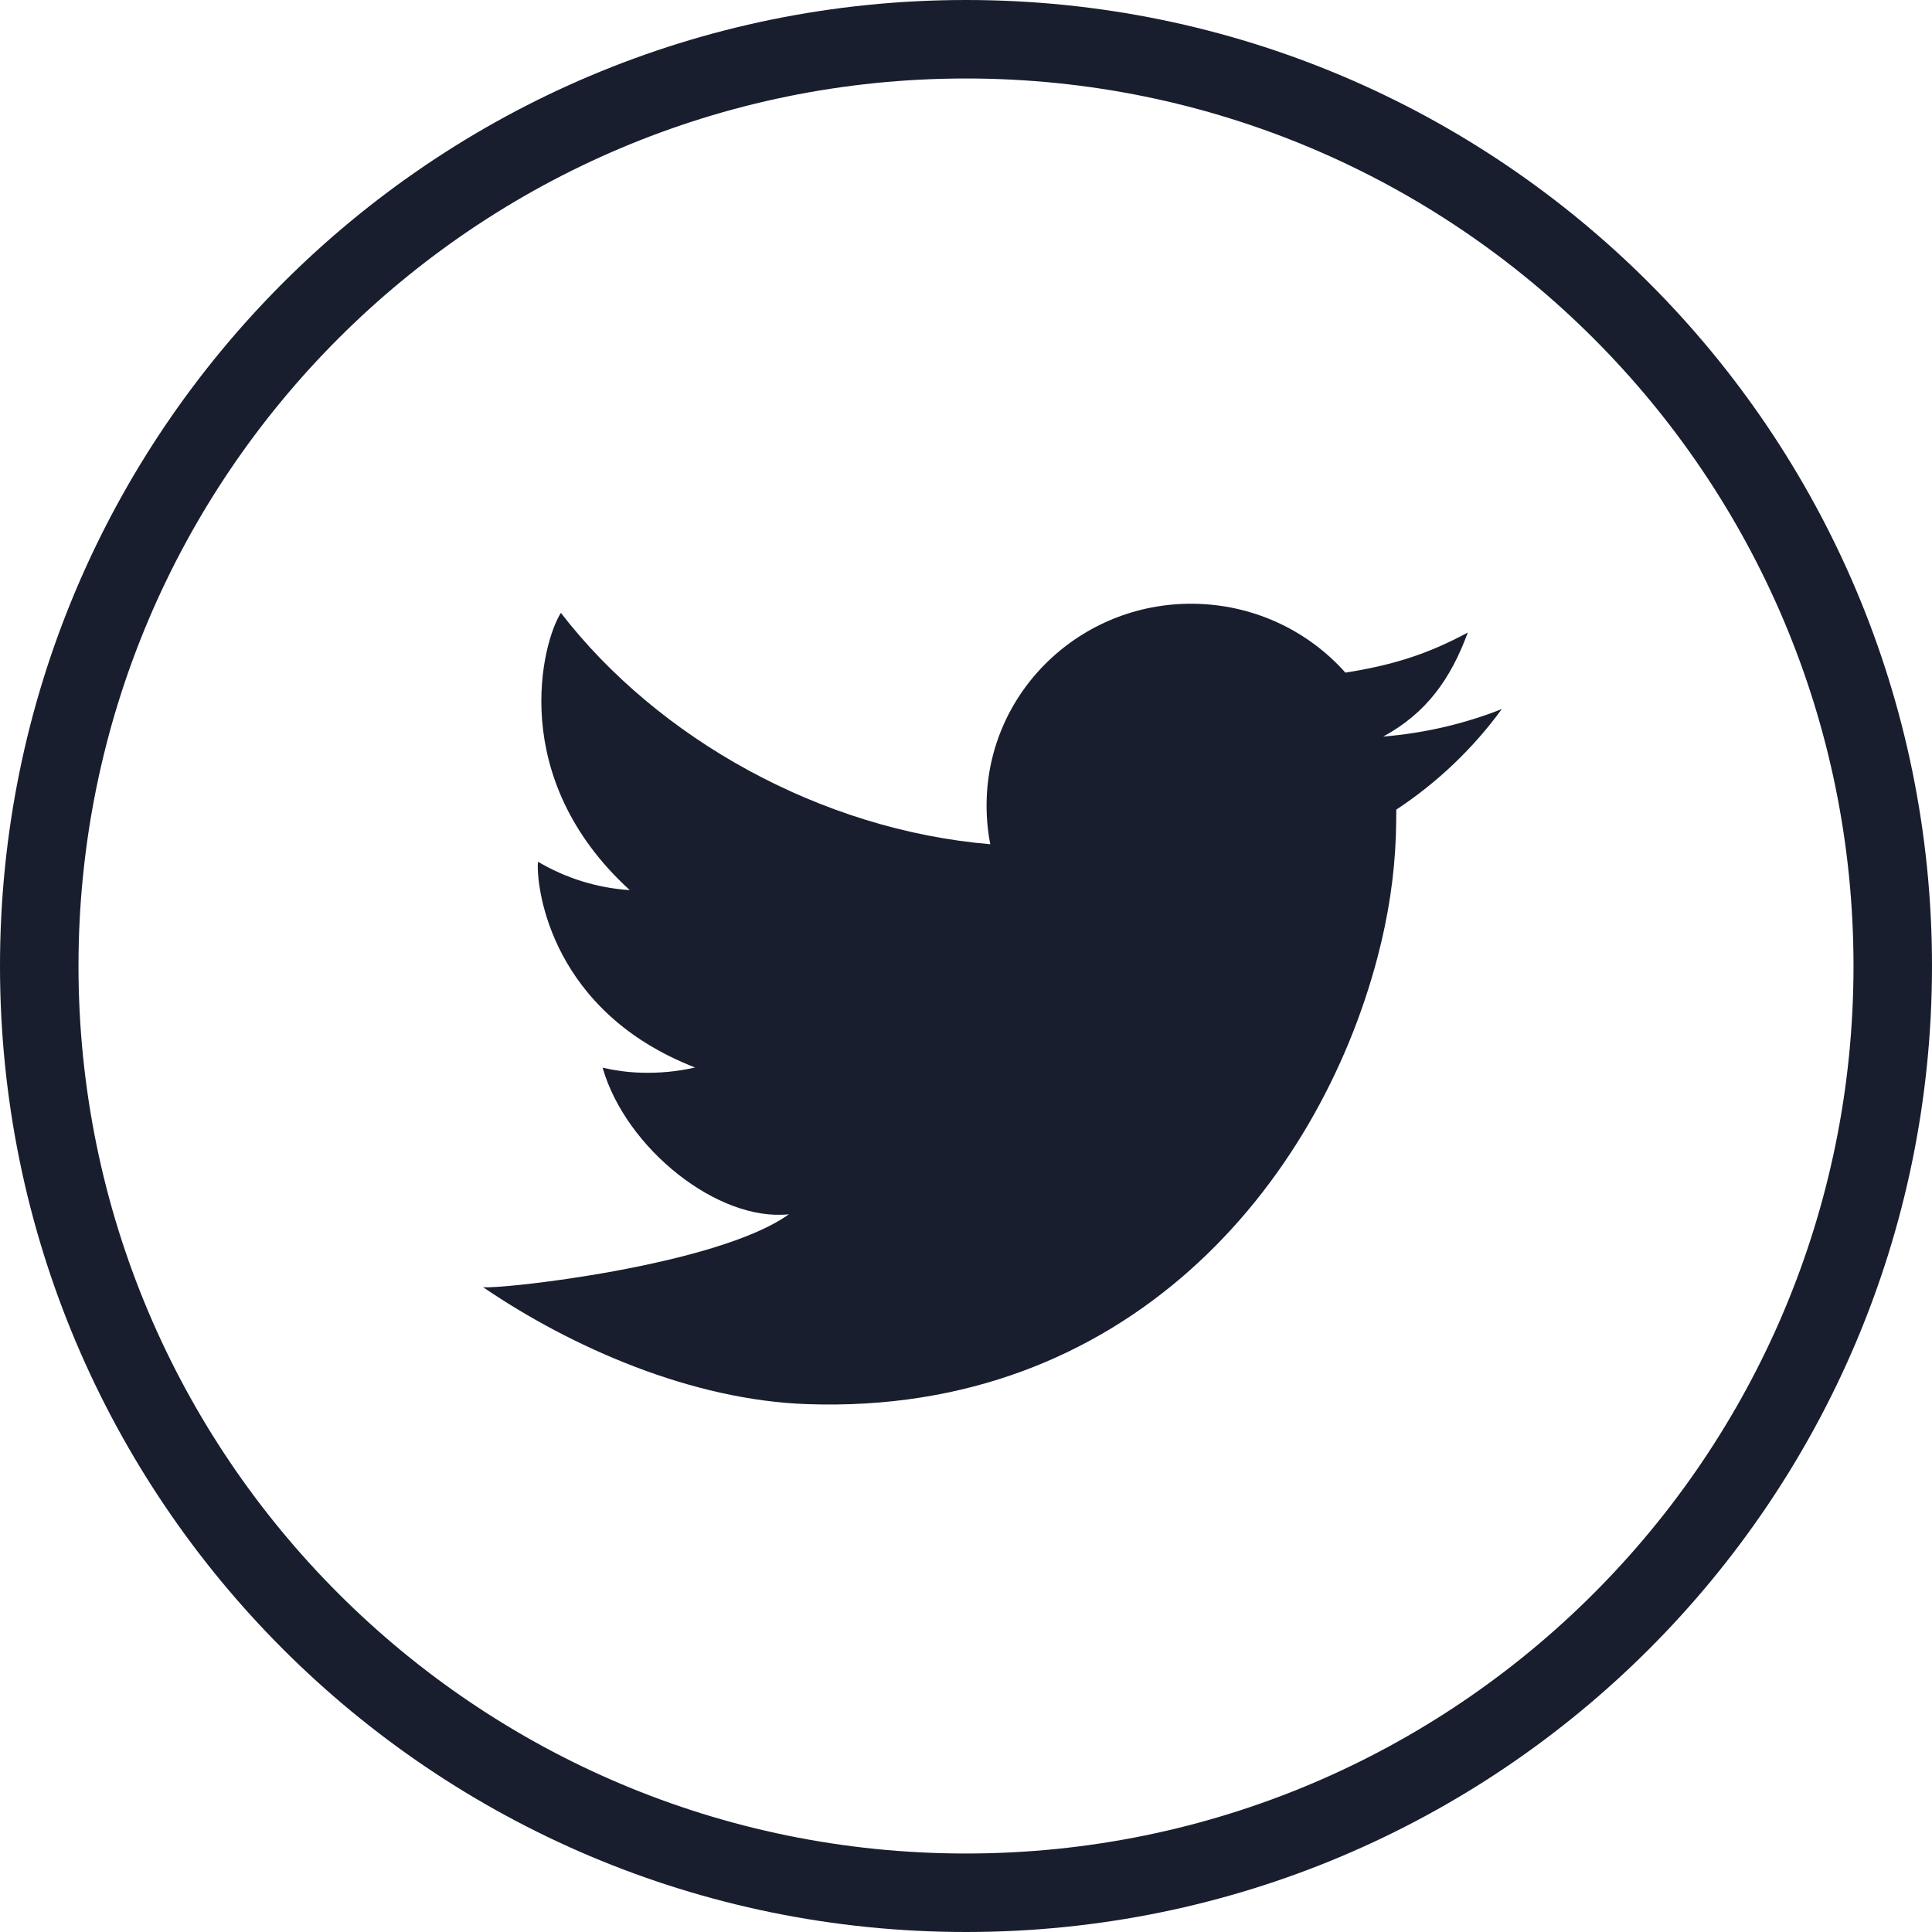
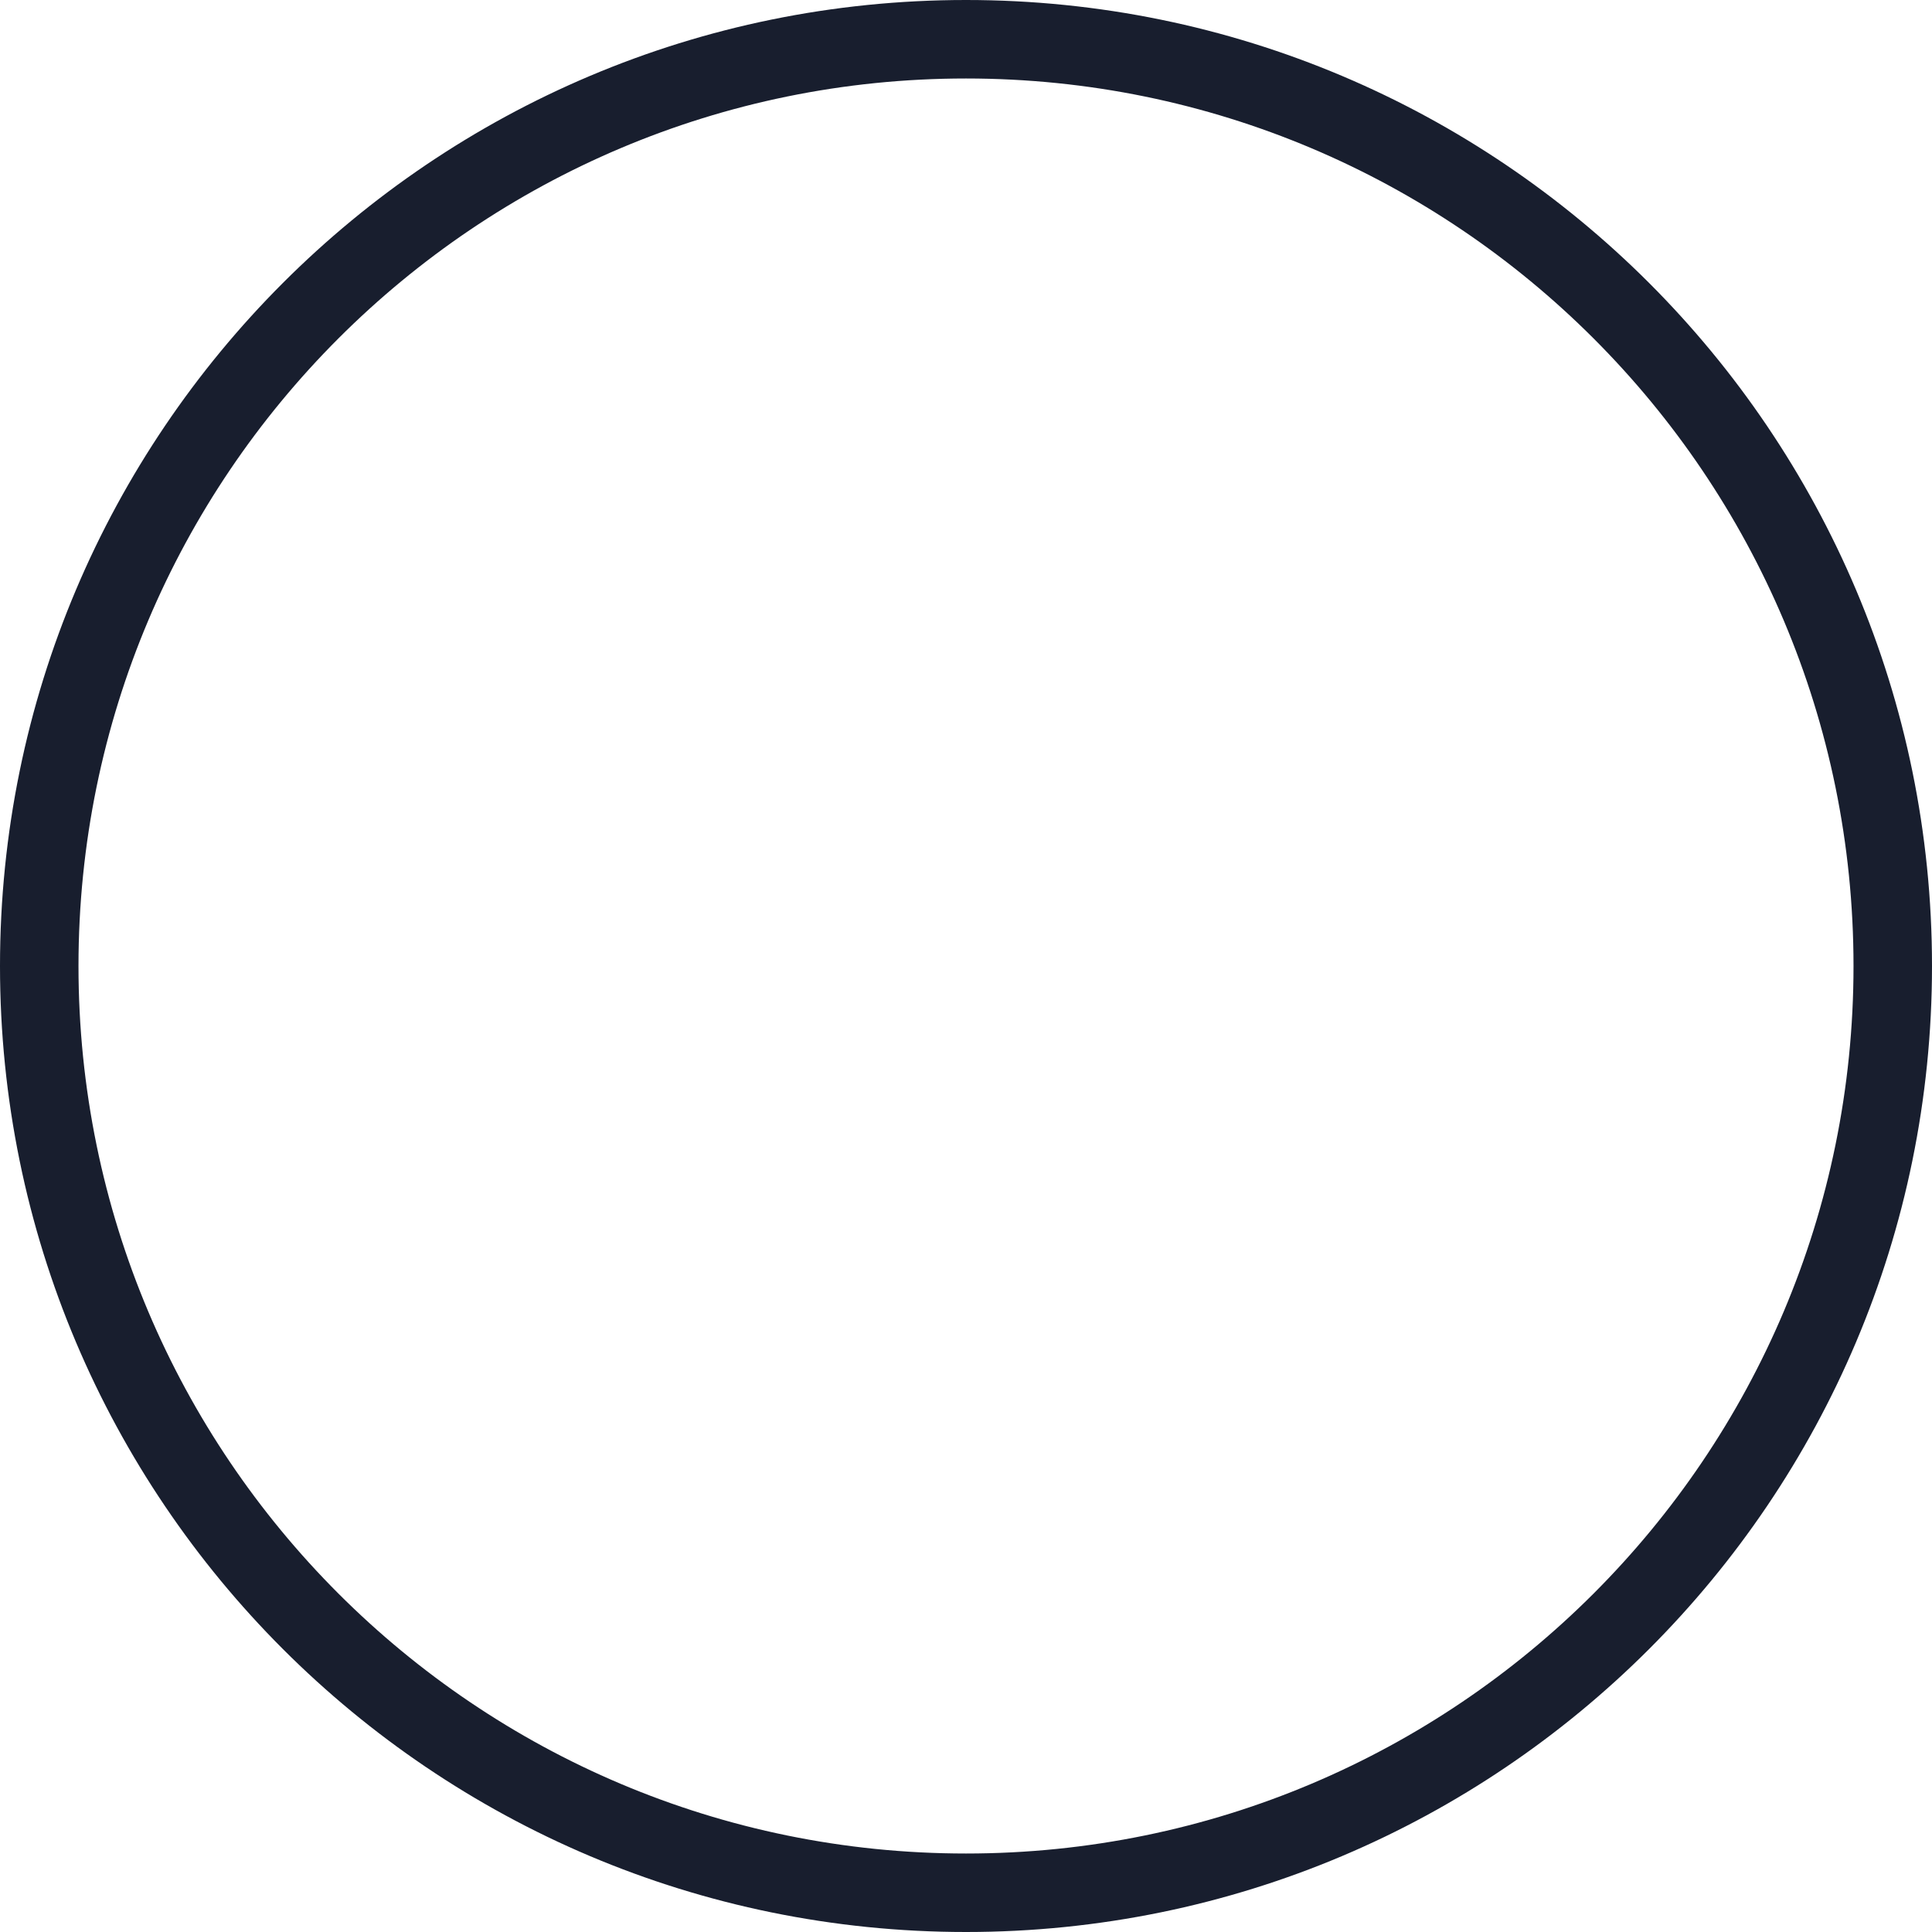
<svg xmlns="http://www.w3.org/2000/svg" width="32" height="32" viewBox="0 0 32 32" fill="none">
  <path fill-rule="evenodd" clip-rule="evenodd" d="M16 30.7C24.119 30.7 30.7 24.119 30.7 16C30.7 7.881 24.119 1.3 16 1.3C7.881 1.3 1.3 7.881 1.3 16C1.3 24.119 7.881 30.7 16 30.7ZM16 32C24.837 32 32 24.837 32 16C32 7.163 24.837 0 16 0C7.163 0 0 7.163 0 16C0 24.837 7.163 32 16 32Z" fill="#181E2E" />
-   <path d="M24.875 11.744C24.259 11.988 23.599 12.143 22.91 12.2C23.624 11.812 24.028 11.248 24.311 10.477C23.642 10.838 23.06 11.018 22.284 11.141C21.689 10.472 20.823 10.036 19.849 10.002C17.977 9.936 16.409 11.379 16.343 13.221C16.334 13.483 16.354 13.736 16.402 13.983C13.59 13.746 10.892 12.228 9.29 10.151C8.982 10.632 8.388 12.878 10.431 14.743C9.876 14.707 9.358 14.538 8.911 14.273C8.911 14.287 8.911 14.3 8.908 14.314C8.892 14.741 9.139 16.759 11.513 17.681C11.225 17.747 10.924 17.777 10.616 17.767C10.399 17.761 10.187 17.731 9.981 17.685C10.367 19.025 11.894 20.239 13.067 20.112C11.876 20.968 8.265 21.36 8 21.319C9.468 22.319 11.456 23.191 13.369 23.257C18.666 23.442 21.828 19.625 22.818 15.848C22.994 15.179 23.097 14.506 23.12 13.841C23.124 13.698 23.127 13.554 23.127 13.41C23.802 12.965 24.398 12.399 24.875 11.744Z" fill="#181E2E" />
</svg>